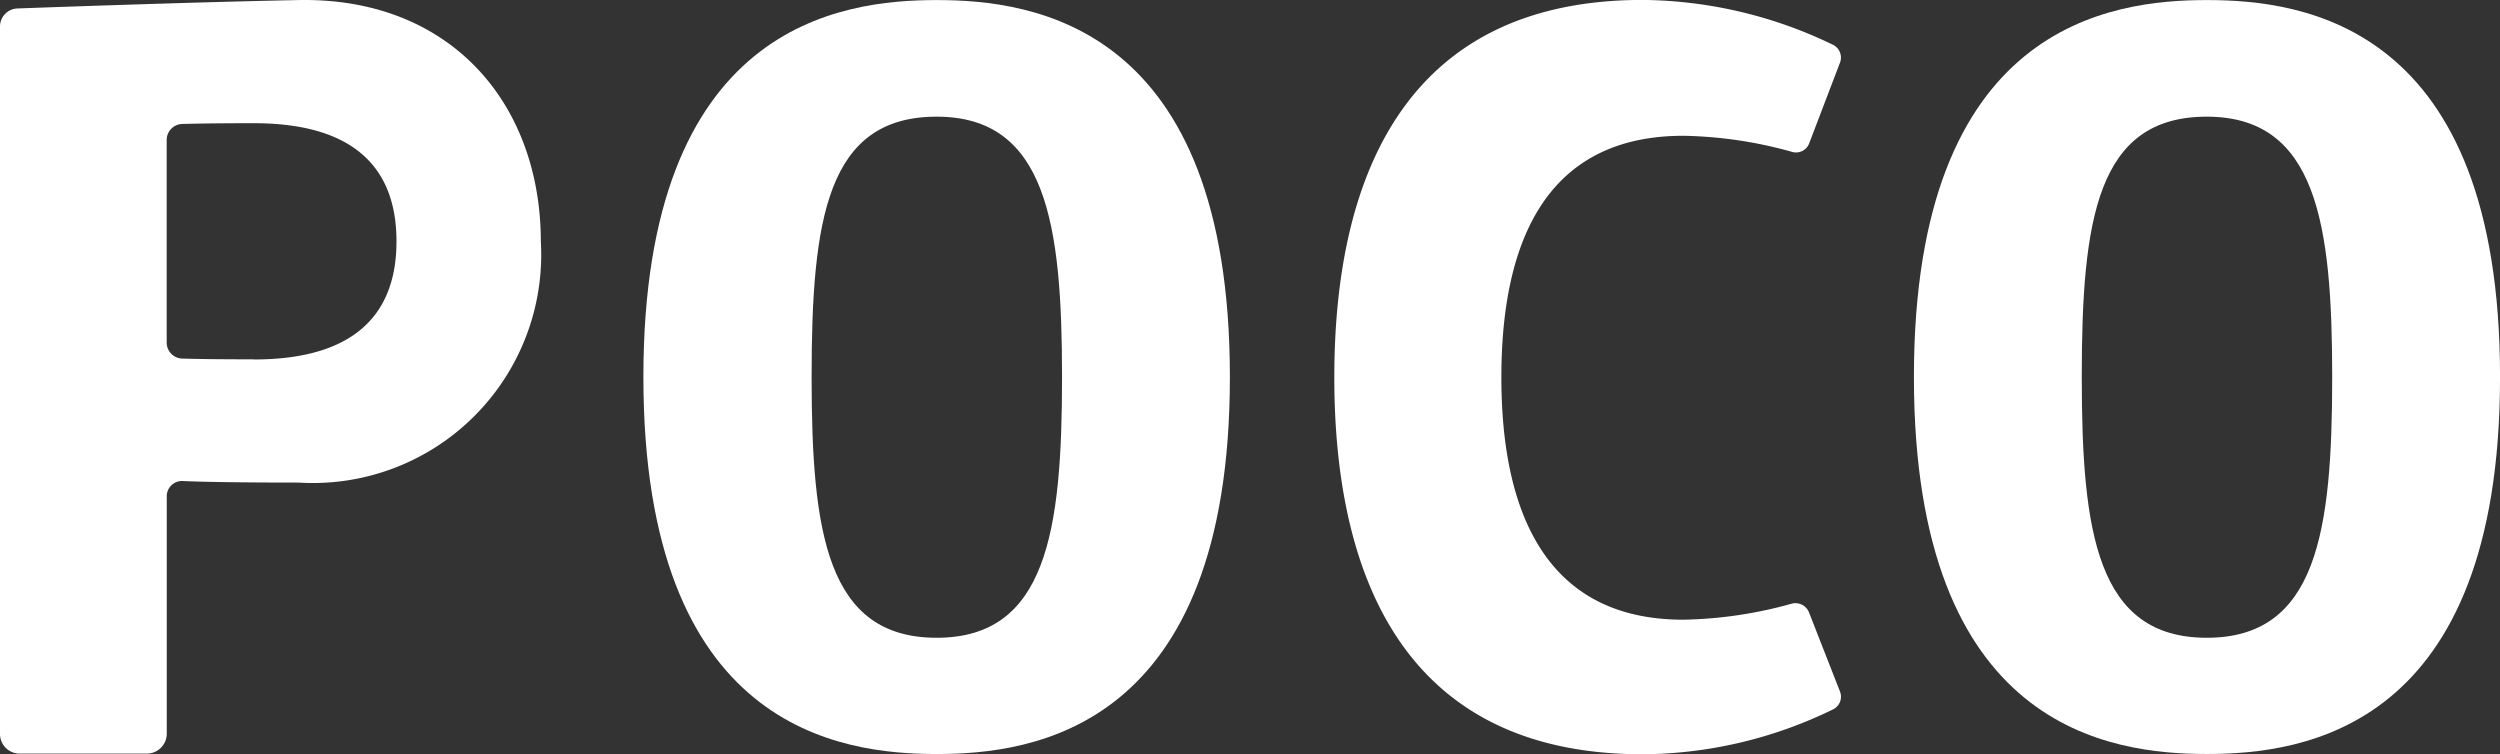
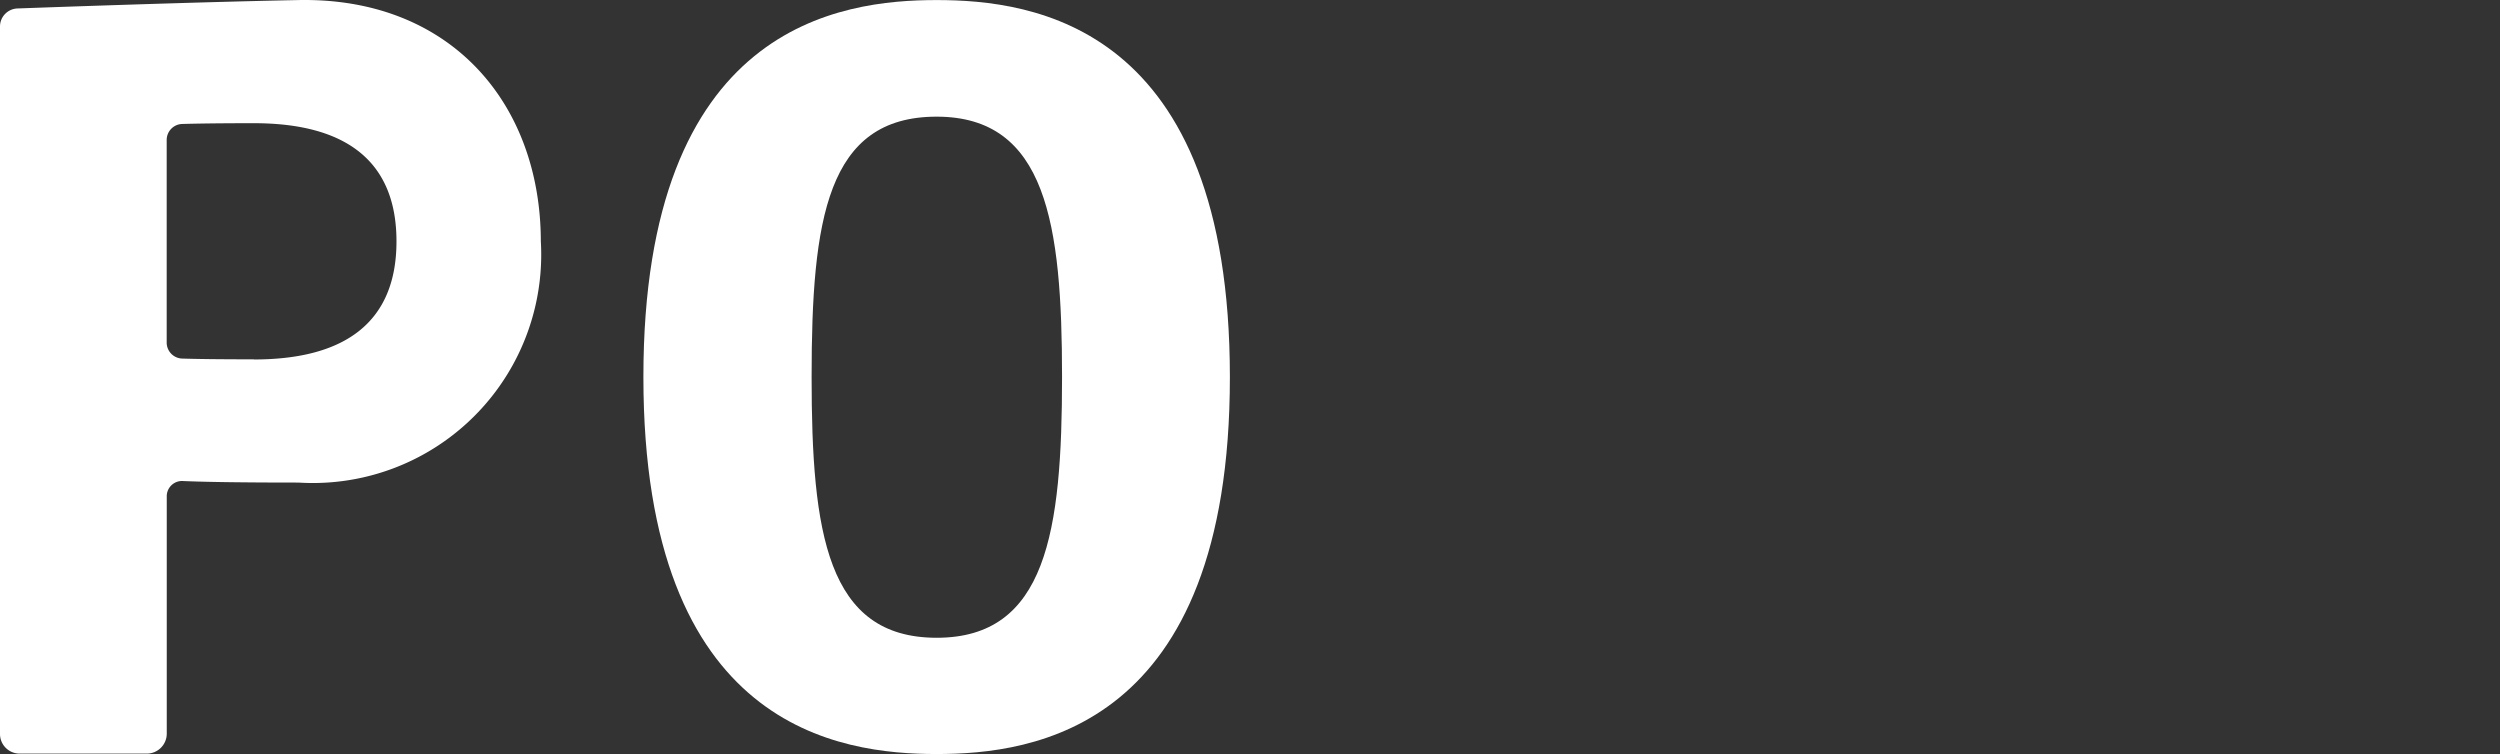
<svg xmlns="http://www.w3.org/2000/svg" id="Group_17" data-name="Group 17" width="73.761" height="22.258" viewBox="0 0 73.761 22.258">
  <rect x="0" y="0" width="73.761" height="22.258" fill="#333333" stroke="none" />
  <path id="Path_20" data-name="Path 20" d="M29.019,20.37c-3.418.068-8.291.248-8.291.248a.533.533,0,0,0-.508.53v20.88a.58.58,0,0,0,.587.575H24.54a.59.59,0,0,0,.6-.575V35.023a.45.45,0,0,1,.485-.462c.53.023,1.523.045,3.4.045a6.74,6.74,0,0,0,7.152-7.118C36.17,23.393,33.486,20.28,29.019,20.37Zm-1.309,10.6c-1.094,0-1.748-.011-2.121-.023a.472.472,0,0,1-.451-.474V24.5a.472.472,0,0,1,.451-.474c.372-.011,1.027-.023,2.121-.023,2.7,0,4.208,1.105,4.208,3.486S30.406,30.974,27.71,30.974Z" transform="translate(-20.22 -20.368)" fill="#fff" fill-rule="evenodd" />
  <path id="Path_21" data-name="Path 21" d="M45.7,20.37c-2.831,0-8.652.722-8.652,11.122S42.871,42.615,45.7,42.615s8.652-.722,8.652-11.122S48.533,20.37,45.7,20.37Zm0,18.815c-3.237,0-3.689-3.1-3.689-7.693,0-4.659.451-7.682,3.689-7.682s3.7,3.158,3.7,7.682C49.4,36.061,48.939,39.185,45.7,39.185Z" transform="translate(-18.065 -20.368)" fill="#fff" fill-rule="evenodd" />
-   <path id="Path_22" data-name="Path 22" d="M60.049,31.5c0,4.038,1.354,7.152,5.369,7.152a12.619,12.619,0,0,0,3.2-.474.431.431,0,0,1,.508.259l.914,2.335a.416.416,0,0,1-.214.53,12.952,12.952,0,0,1-5.606,1.32c-7.185,0-9.1-5.471-9.1-11.122s1.918-11.134,9.1-11.134a13.12,13.12,0,0,1,5.606,1.32.42.42,0,0,1,.214.53L69.13,24.6a.413.413,0,0,1-.508.248,12.619,12.619,0,0,0-3.2-.474C61.4,24.374,60.049,27.454,60.049,31.5Z" transform="translate(-15.752 -20.368)" fill="#fff" fill-rule="evenodd" />
-   <path id="Path_23" data-name="Path 23" d="M78.921,20.37c-2.831,0-8.641.722-8.641,11.122s5.809,11.122,8.641,11.122,8.652-.722,8.652-11.122S81.763,20.37,78.921,20.37Zm0,18.815c-3.237,0-3.689-3.1-3.689-7.693,0-4.659.451-7.682,3.689-7.682s3.7,3.158,3.7,7.682C82.621,36.061,82.169,39.185,78.921,39.185Z" transform="translate(-13.811 -20.368)" fill="#fff" fill-rule="evenodd" />
</svg>